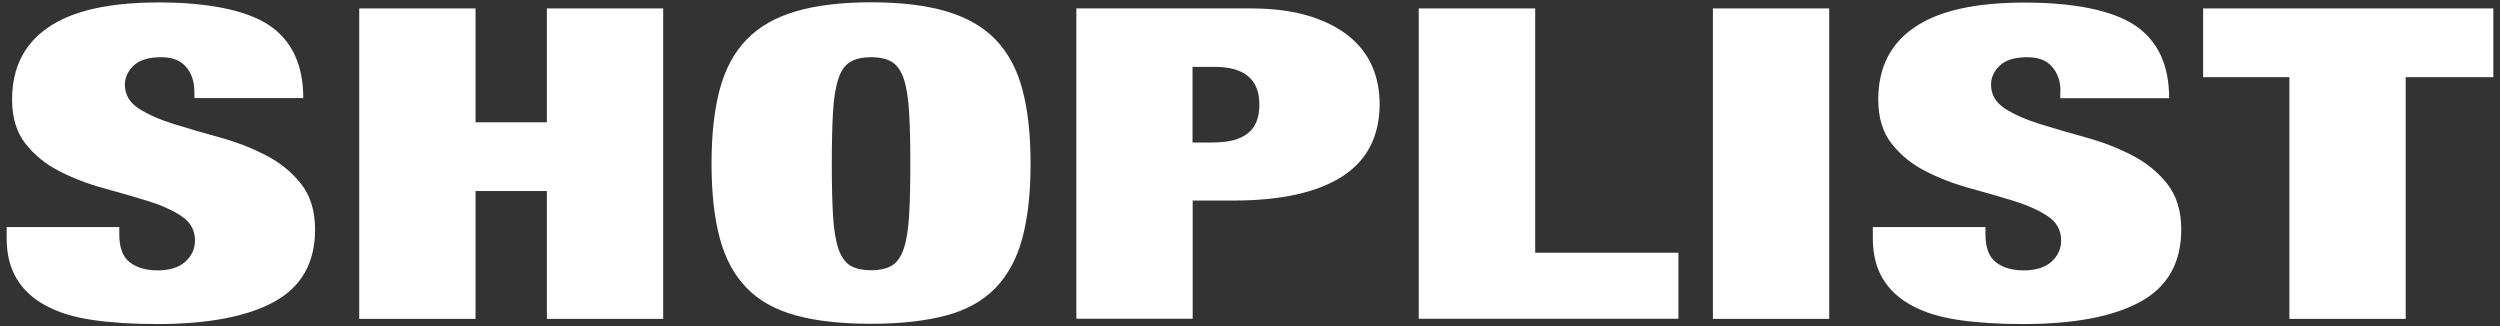
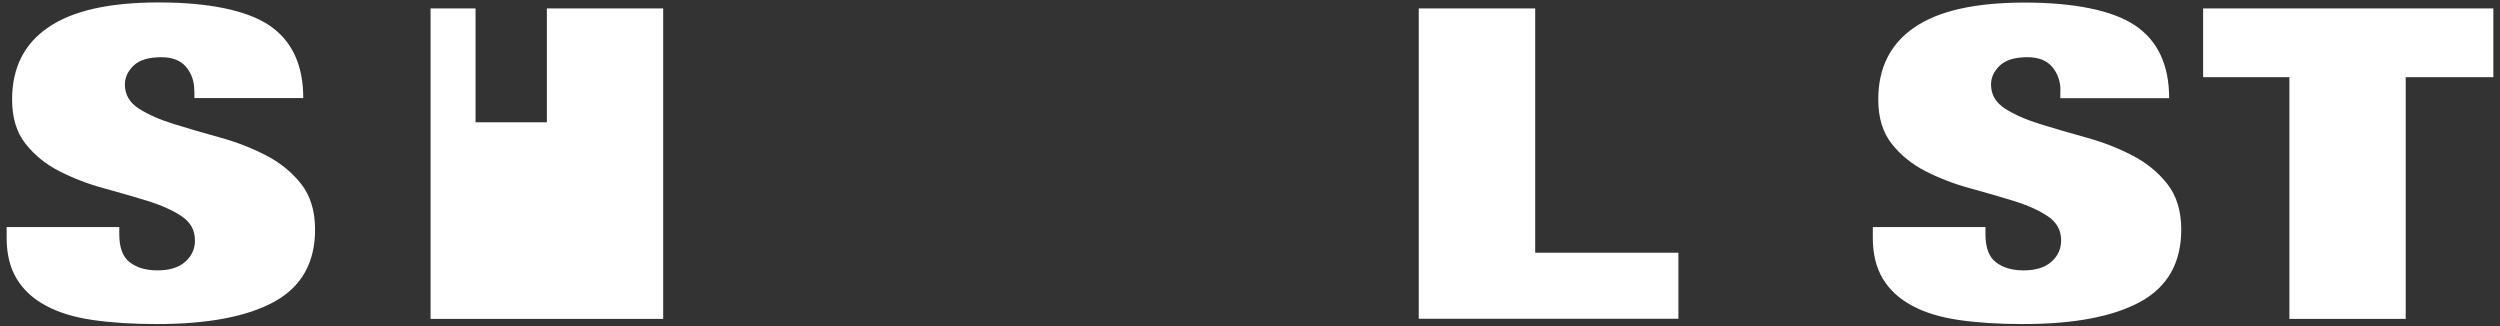
<svg xmlns="http://www.w3.org/2000/svg" width="184" height="24" viewBox="0 0 184 24">
  <rect x="0" y="0" width="184" height="24" fill="#333333" stroke="none" />
  <path d="M14.3,6.67c0-.68-.2-1.26-.6-1.74-.4-.48-1.01-.72-1.84-.72-.92,0-1.6.21-2.03.62-.43.42-.64.88-.64,1.39,0,.75.35,1.34,1.04,1.78.69.44,1.56.82,2.6,1.14,1.04.32,2.16.65,3.36.98,1.2.33,2.32.76,3.36,1.3,1.04.53,1.91,1.23,2.6,2.1s1.04,1.99,1.04,3.38c0,2.43-1,4.2-2.99,5.3-2,1.1-4.88,1.65-8.66,1.65-1.78,0-3.35-.1-4.72-.3-1.37-.2-2.52-.55-3.45-1.06-.94-.5-1.65-1.16-2.14-1.97-.49-.81-.74-1.81-.74-3.01v-.8h8.29v.54c0,.98.26,1.67.78,2.06.52.4,1.2.59,2.03.59.89,0,1.57-.21,2.05-.64.48-.43.71-.95.71-1.57,0-.75-.33-1.34-.99-1.78-.66-.44-1.49-.81-2.49-1.12-1-.31-2.08-.62-3.25-.94-1.17-.32-2.25-.74-3.25-1.25-1-.51-1.83-1.18-2.49-2.02-.66-.83-.99-1.92-.99-3.26,0-2.33.89-4.1,2.67-5.31C5.35.78,8.06.18,11.68.18s6.45.56,8.13,1.68c1.67,1.12,2.51,2.91,2.51,5.36h-8.01v-.54Z" style="fill:#fff" />
-   <path d="M35,.62v8.38h5.25V.62h8.56v22.85h-8.56v-9.41h-5.25v9.41h-8.56V.62h8.56Z" style="fill:#fff" />
-   <path d="M52.97,6.59c.4-1.5,1.06-2.73,1.98-3.68.92-.95,2.13-1.64,3.64-2.08,1.5-.44,3.34-.66,5.52-.66s4.02.22,5.52.66c1.5.44,2.72,1.13,3.64,2.08.92.95,1.58,2.18,1.98,3.68.4,1.5.6,3.32.6,5.46s-.2,3.95-.6,5.46c-.4,1.5-1.06,2.73-1.98,3.68-.92.95-2.13,1.63-3.64,2.03-1.5.4-3.35.61-5.52.61s-4.02-.2-5.52-.61c-1.5-.41-2.72-1.08-3.64-2.03-.92-.95-1.58-2.18-1.98-3.68-.4-1.5-.6-3.32-.6-5.46s.2-3.95.6-5.46ZM61.31,15.87c.06,1.01.19,1.82.39,2.42.2.6.49,1.01.87,1.25.38.23.9.35,1.54.35s1.16-.12,1.54-.35c.38-.23.67-.65.87-1.25.2-.6.33-1.4.39-2.42.06-1.01.09-2.29.09-3.82s-.03-2.81-.09-3.82c-.06-1.01-.19-1.82-.39-2.42-.2-.6-.49-1.01-.87-1.25-.38-.23-.9-.35-1.54-.35s-1.16.12-1.54.35c-.38.23-.68.65-.87,1.25-.2.6-.33,1.4-.39,2.42-.06,1.01-.09,2.29-.09,3.82s.03,2.81.09,3.82Z" style="fill:#fff" />
-   <path d="M92.05.62c1.63,0,3.04.18,4.24.54,1.2.36,2.19.86,2.97,1.49.78.63,1.36,1.37,1.73,2.22.37.85.55,1.78.55,2.78,0,2.37-.91,4.14-2.74,5.33-1.83,1.18-4.5,1.78-8.03,1.78h-2.99v8.7h-8.56V.62h12.84ZM89.38,10.48c1.07,0,1.89-.22,2.46-.67.57-.45.85-1.15.85-2.11,0-1.86-1.1-2.78-3.31-2.78h-1.61v5.57h1.61Z" style="fill:#fff" />
+   <path d="M35,.62v8.38h5.25V.62h8.56v22.85h-8.56v-9.41v9.41h-8.56V.62h8.56Z" style="fill:#fff" />
  <path d="M112.99.62v17.98h10.54v4.86h-19.11V.62h8.56Z" style="fill:#fff" />
-   <path d="M134.63.62v22.85h-8.56V.62h8.56Z" style="fill:#fff" />
  <path d="M151.65,6.67c0-.68-.2-1.26-.6-1.74-.4-.48-1.01-.72-1.84-.72-.92,0-1.6.21-2.03.62-.43.42-.64.88-.64,1.39,0,.75.35,1.34,1.04,1.78.69.44,1.56.82,2.6,1.14,1.04.32,2.16.65,3.36.98,1.2.33,2.32.76,3.36,1.3,1.04.53,1.91,1.23,2.6,2.1s1.04,1.99,1.04,3.38c0,2.43-1,4.2-2.99,5.3-2,1.1-4.88,1.65-8.66,1.65-1.78,0-3.35-.1-4.72-.3-1.37-.2-2.52-.55-3.45-1.06-.94-.5-1.65-1.16-2.14-1.97-.49-.81-.74-1.81-.74-3.01v-.8h8.29v.54c0,.98.26,1.67.78,2.06.52.4,1.2.59,2.03.59.89,0,1.57-.21,2.05-.64.48-.43.71-.95.71-1.57,0-.75-.33-1.34-.99-1.78-.66-.44-1.49-.81-2.49-1.12-1-.31-2.08-.62-3.25-.94-1.17-.32-2.25-.74-3.25-1.25-1-.51-1.83-1.18-2.49-2.02-.66-.83-.99-1.92-.99-3.26,0-2.33.89-4.1,2.67-5.31,1.78-1.22,4.48-1.82,8.1-1.82s6.45.56,8.13,1.68c1.67,1.12,2.51,2.91,2.51,5.36h-8.01v-.54Z" style="fill:#fff" />
  <path d="M162.15,5.68V.62h21.36v5.06h-6.45v17.79h-8.56V5.68h-6.35Z" style="fill:#fff" />
  <rect width="184" height="24" style="fill:none" />
</svg>